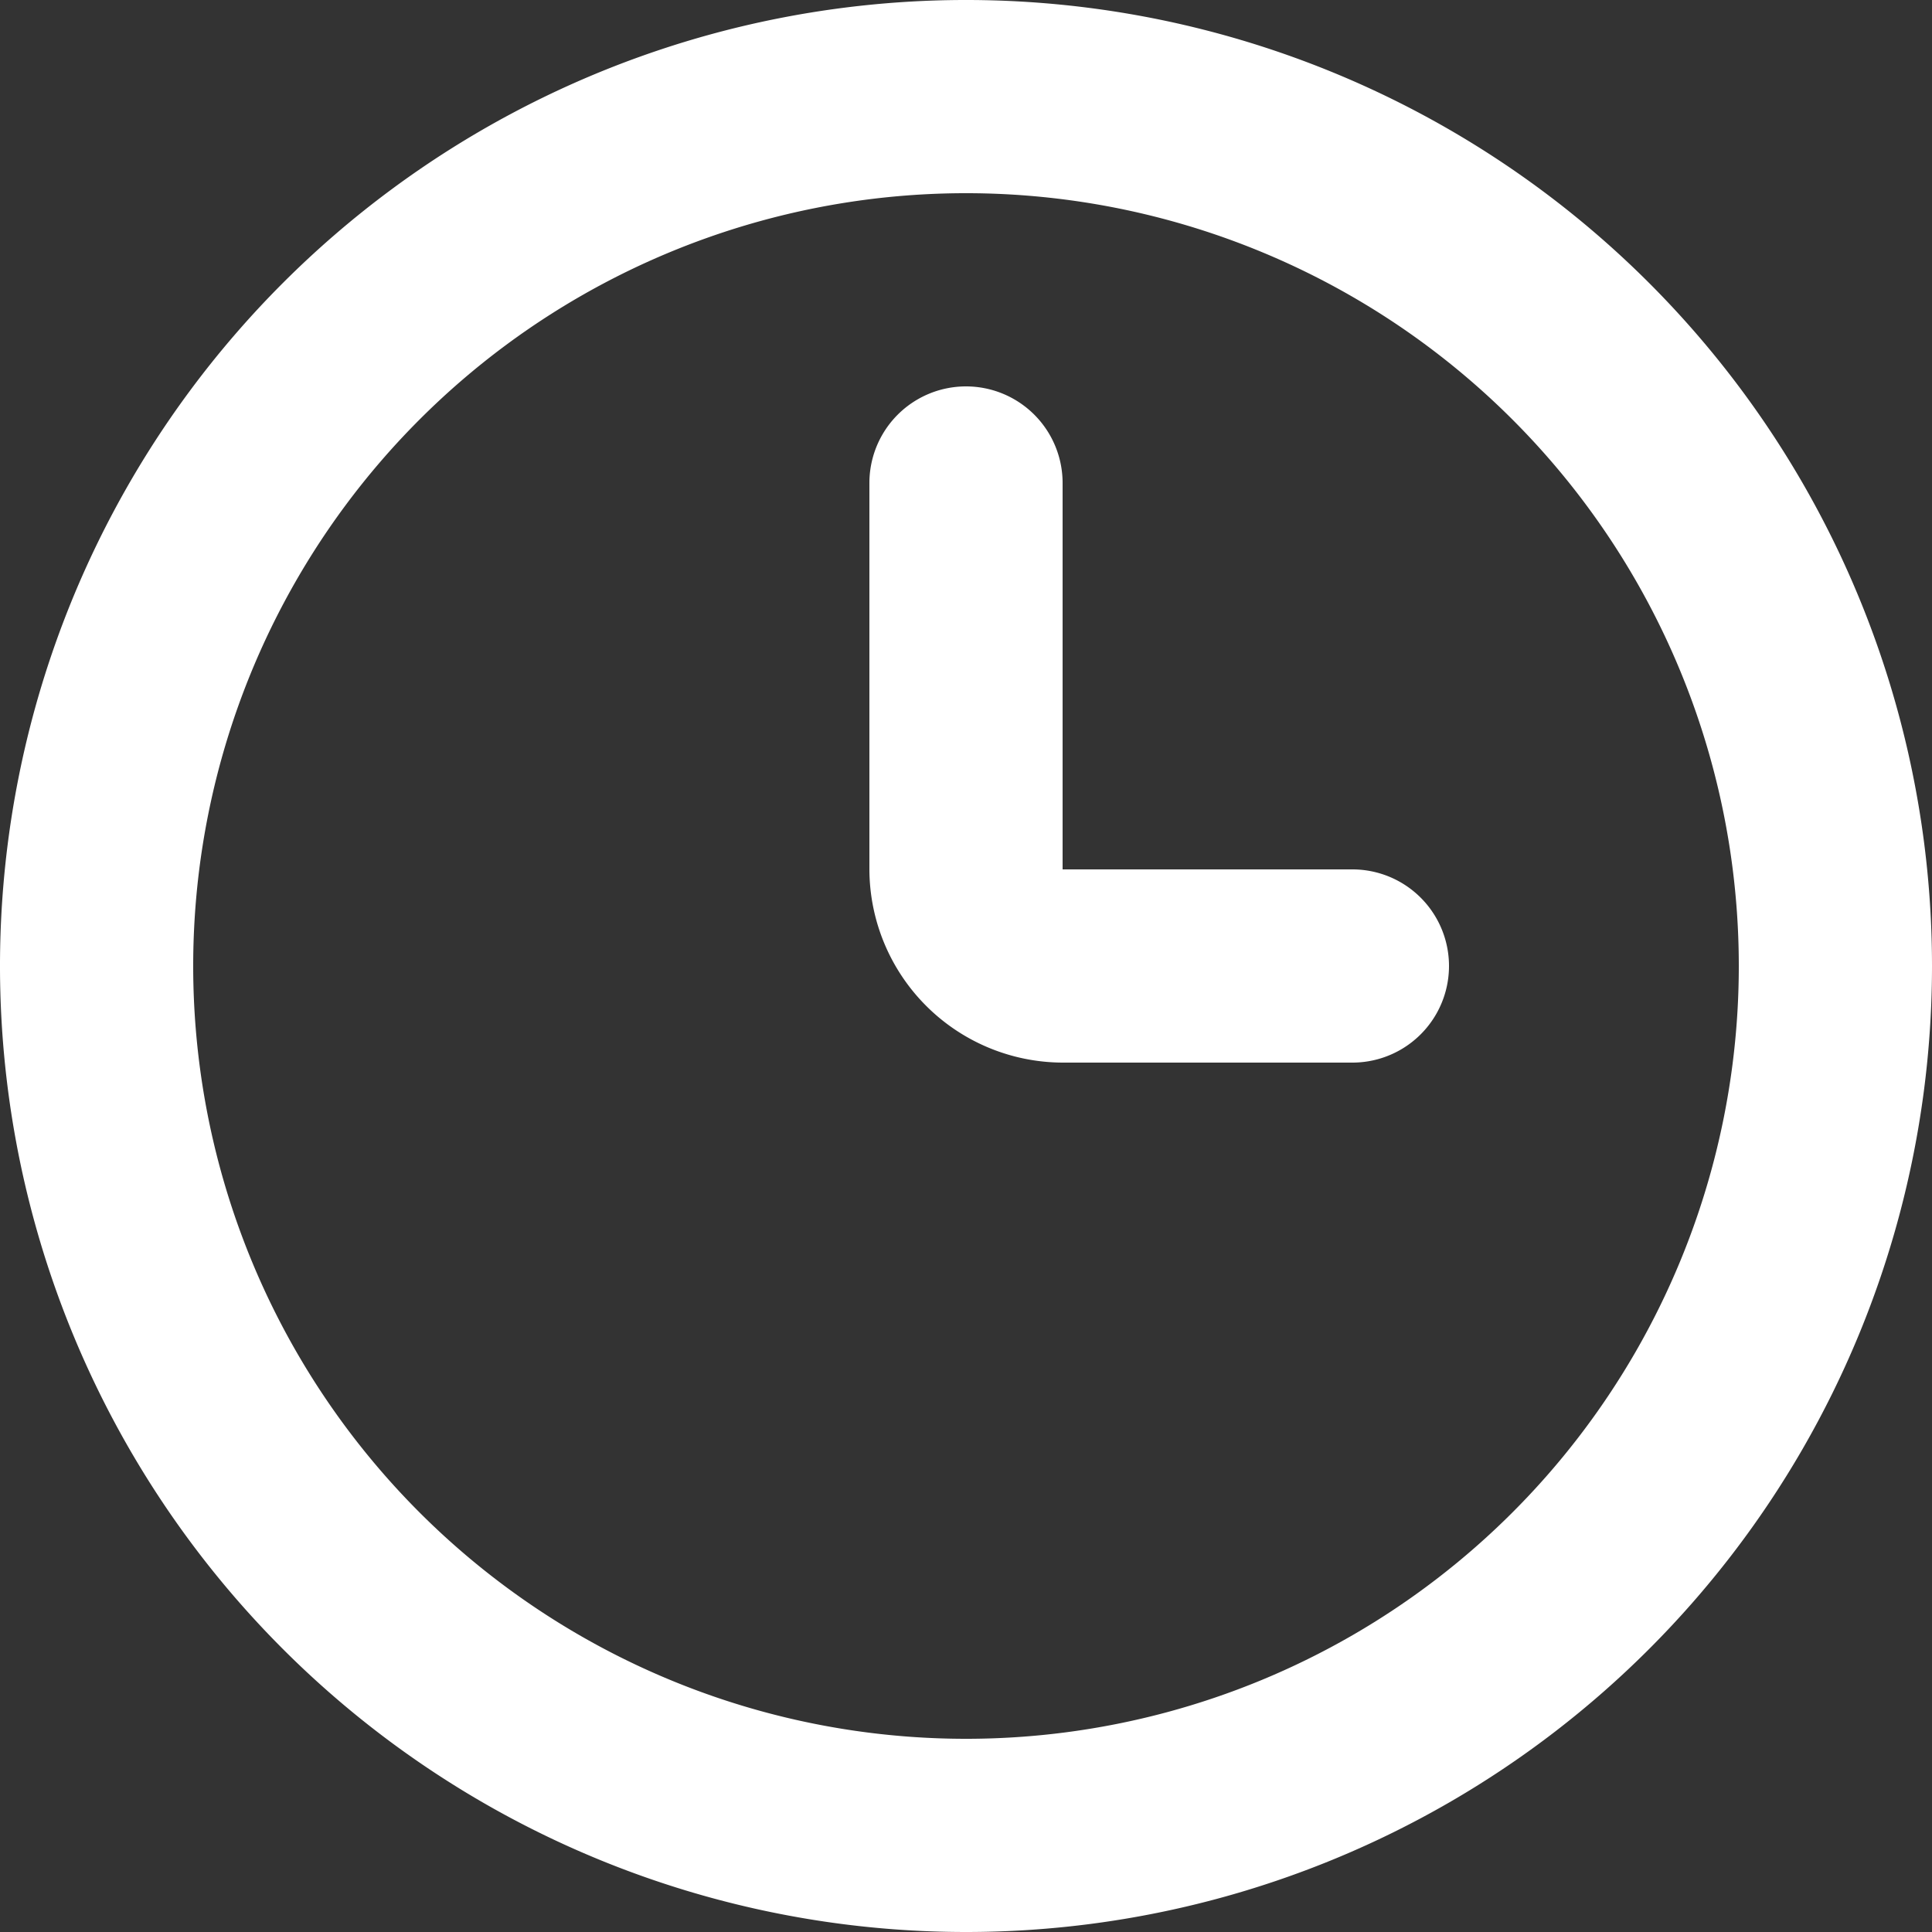
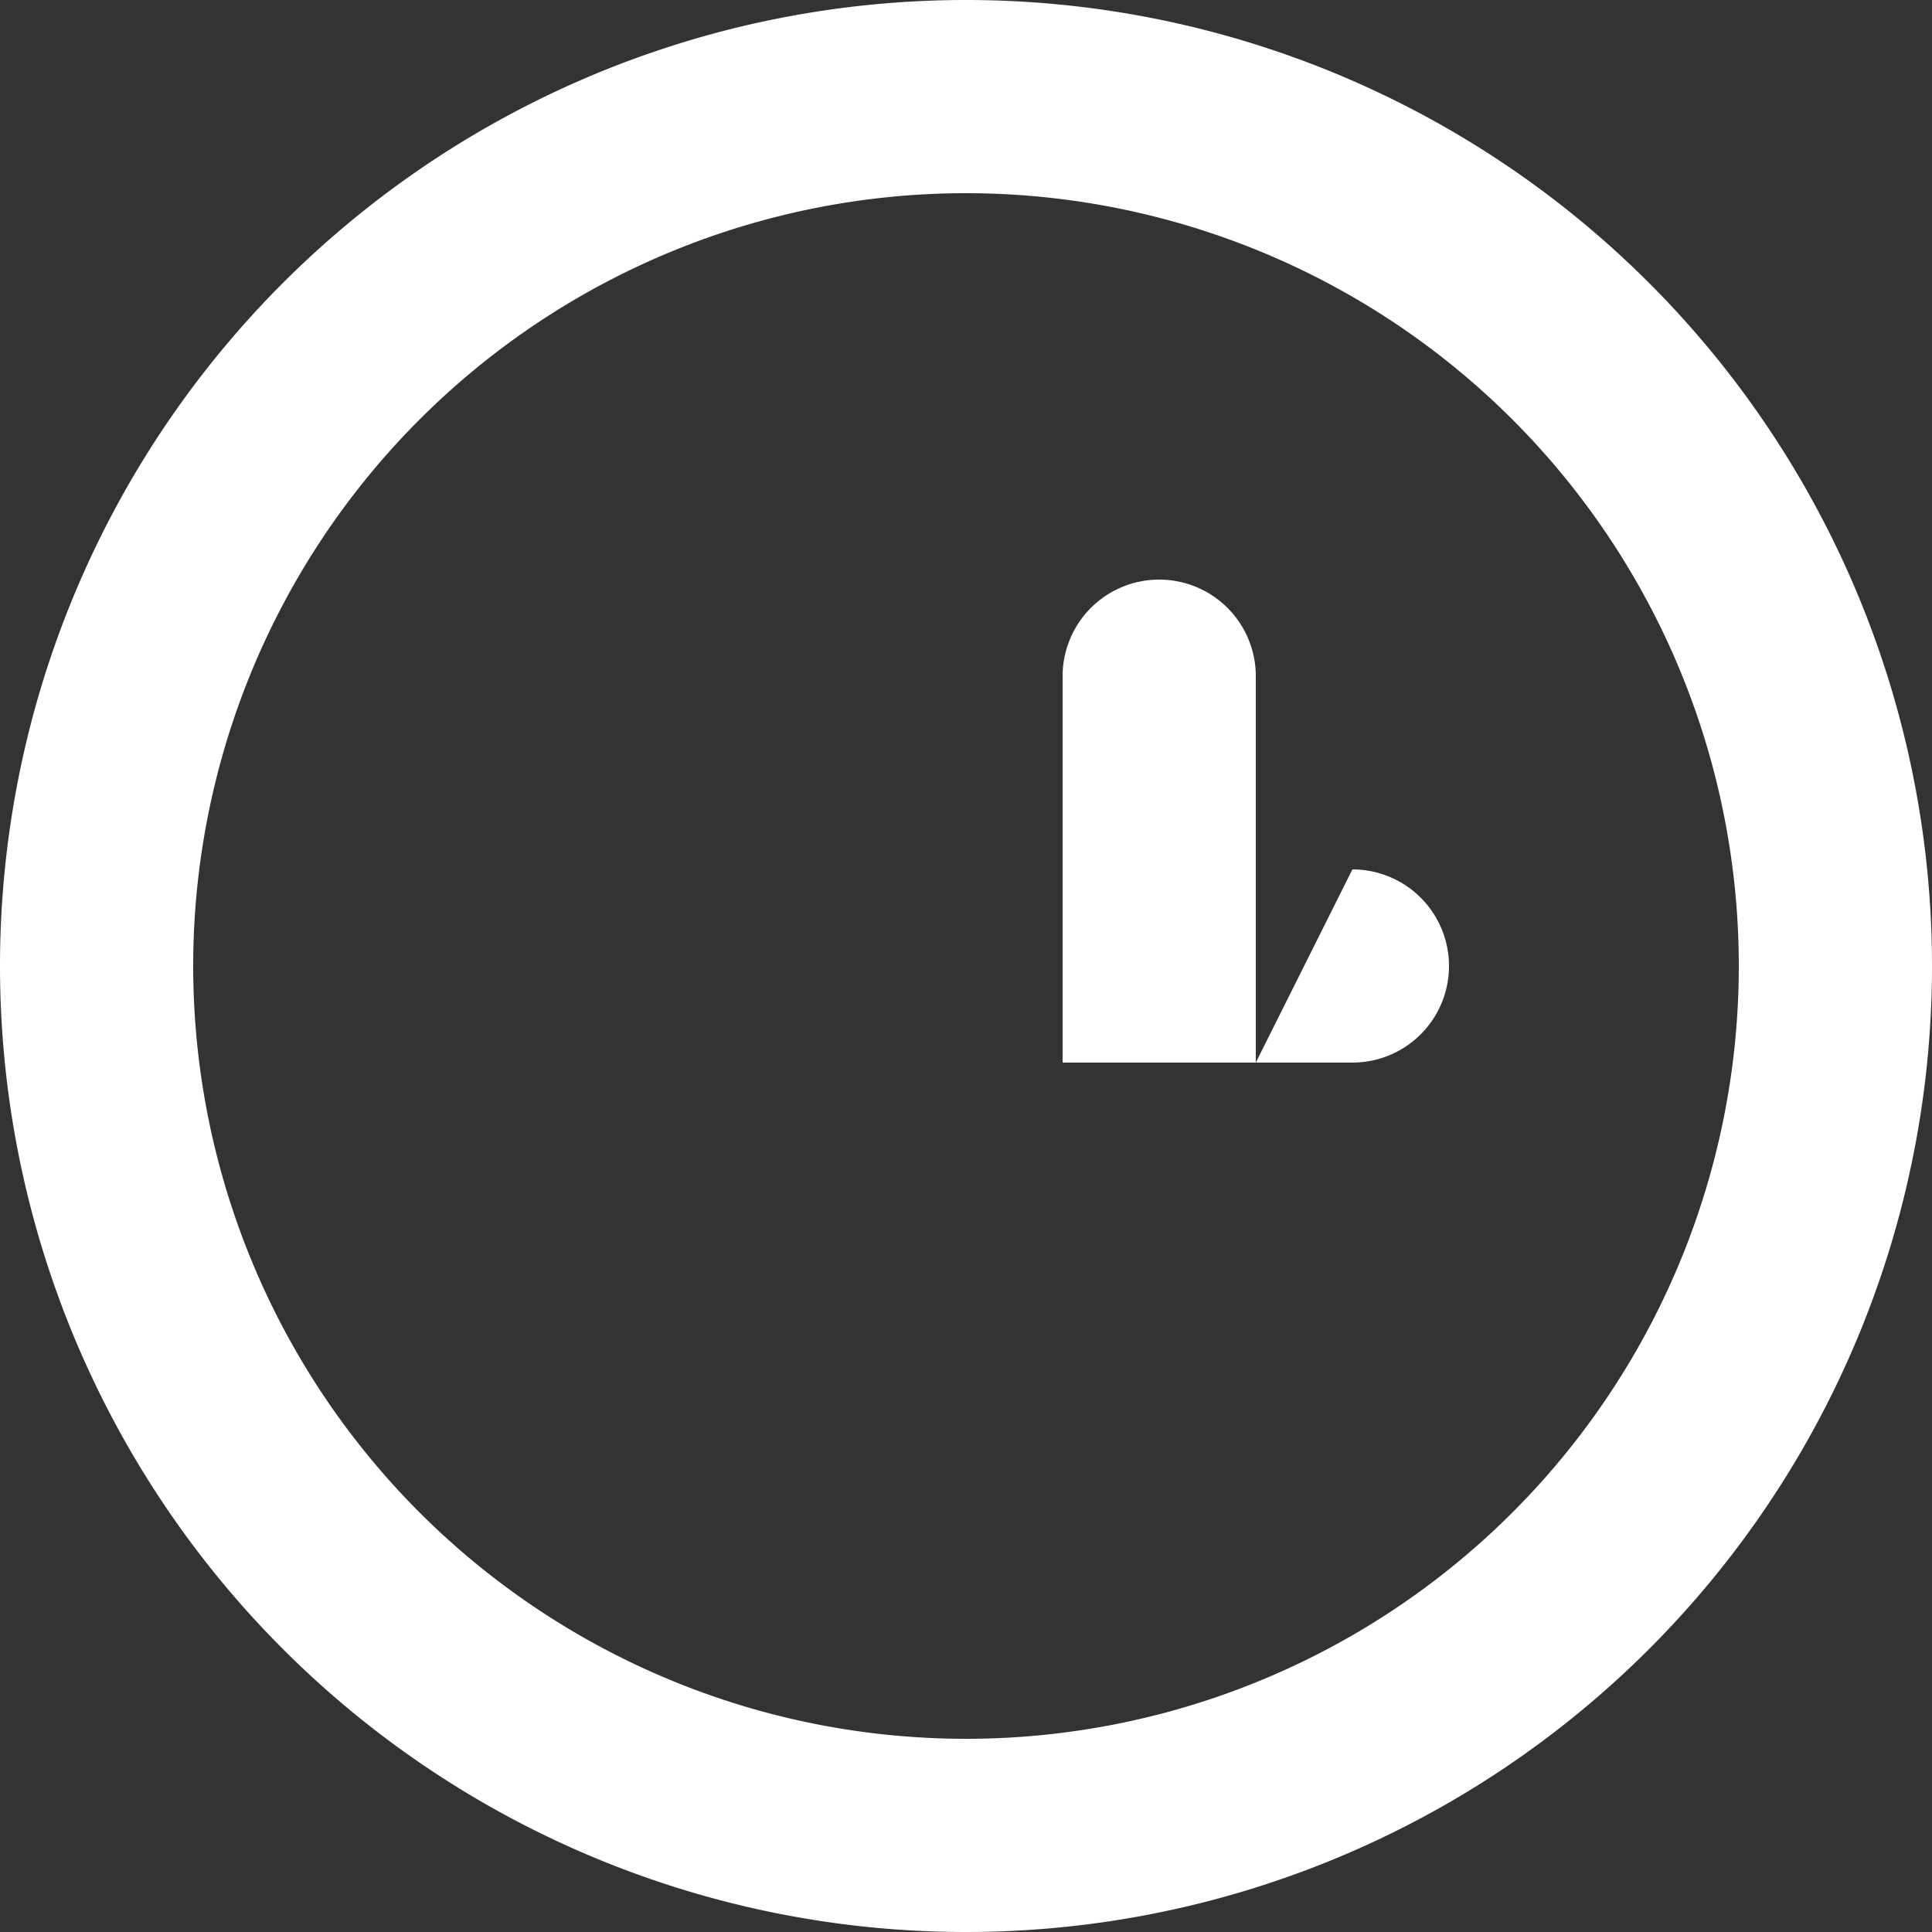
<svg xmlns="http://www.w3.org/2000/svg" width="30" height="30" viewBox="0 0 30 30">
  <rect x="0" y="0" width="30" height="30" fill="#333333" stroke="none" />
-   <path d="M31,46A15,15,0,1,1,46,31,15,15,0,0,1,31,46ZM43,31A12,12,0,1,0,31,43,12,12,0,0,0,43,31Zm-6-1.5a1.5,1.5,0,1,1,0,3H32.5a3.009,3.009,0,0,1-3-3v-6a1.5,1.5,0,0,1,3,0v6Z" transform="translate(-16 -16)" fill="#fff" fill-rule="evenodd" />
+   <path d="M31,46A15,15,0,1,1,46,31,15,15,0,0,1,31,46ZM43,31A12,12,0,1,0,31,43,12,12,0,0,0,43,31Zm-6-1.5a1.5,1.5,0,1,1,0,3H32.5v-6a1.5,1.5,0,0,1,3,0v6Z" transform="translate(-16 -16)" fill="#fff" fill-rule="evenodd" />
</svg>